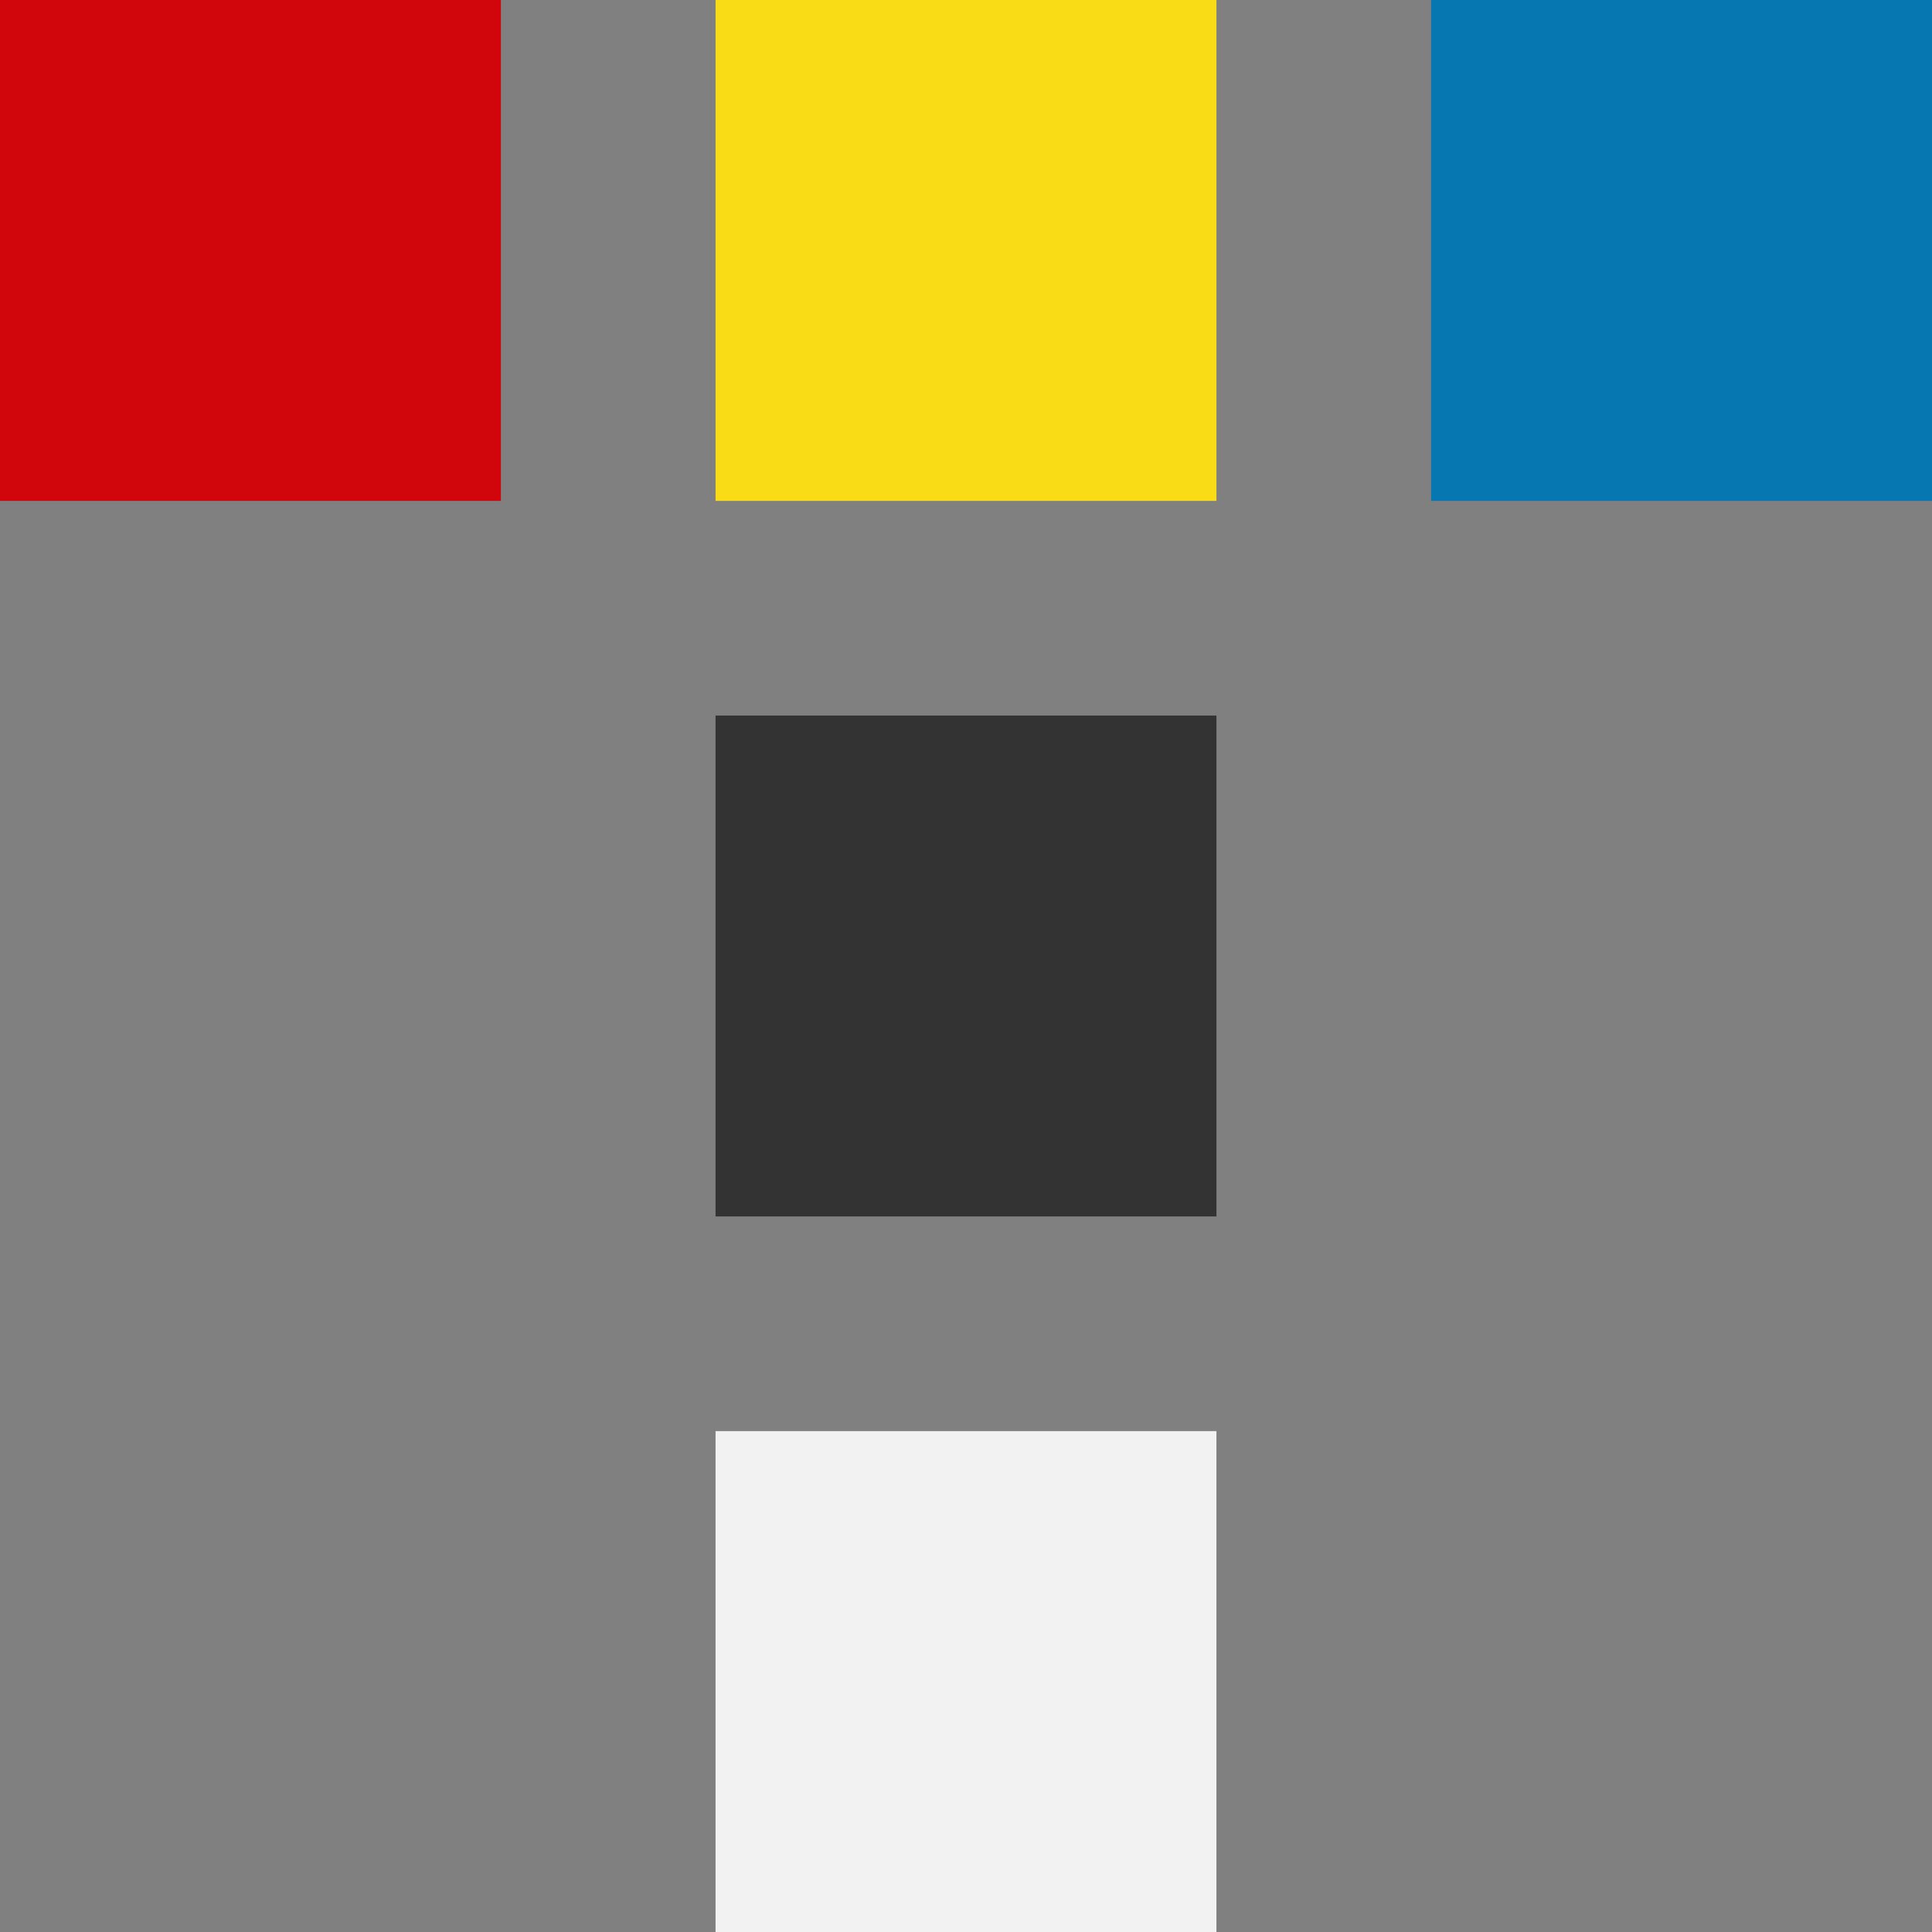
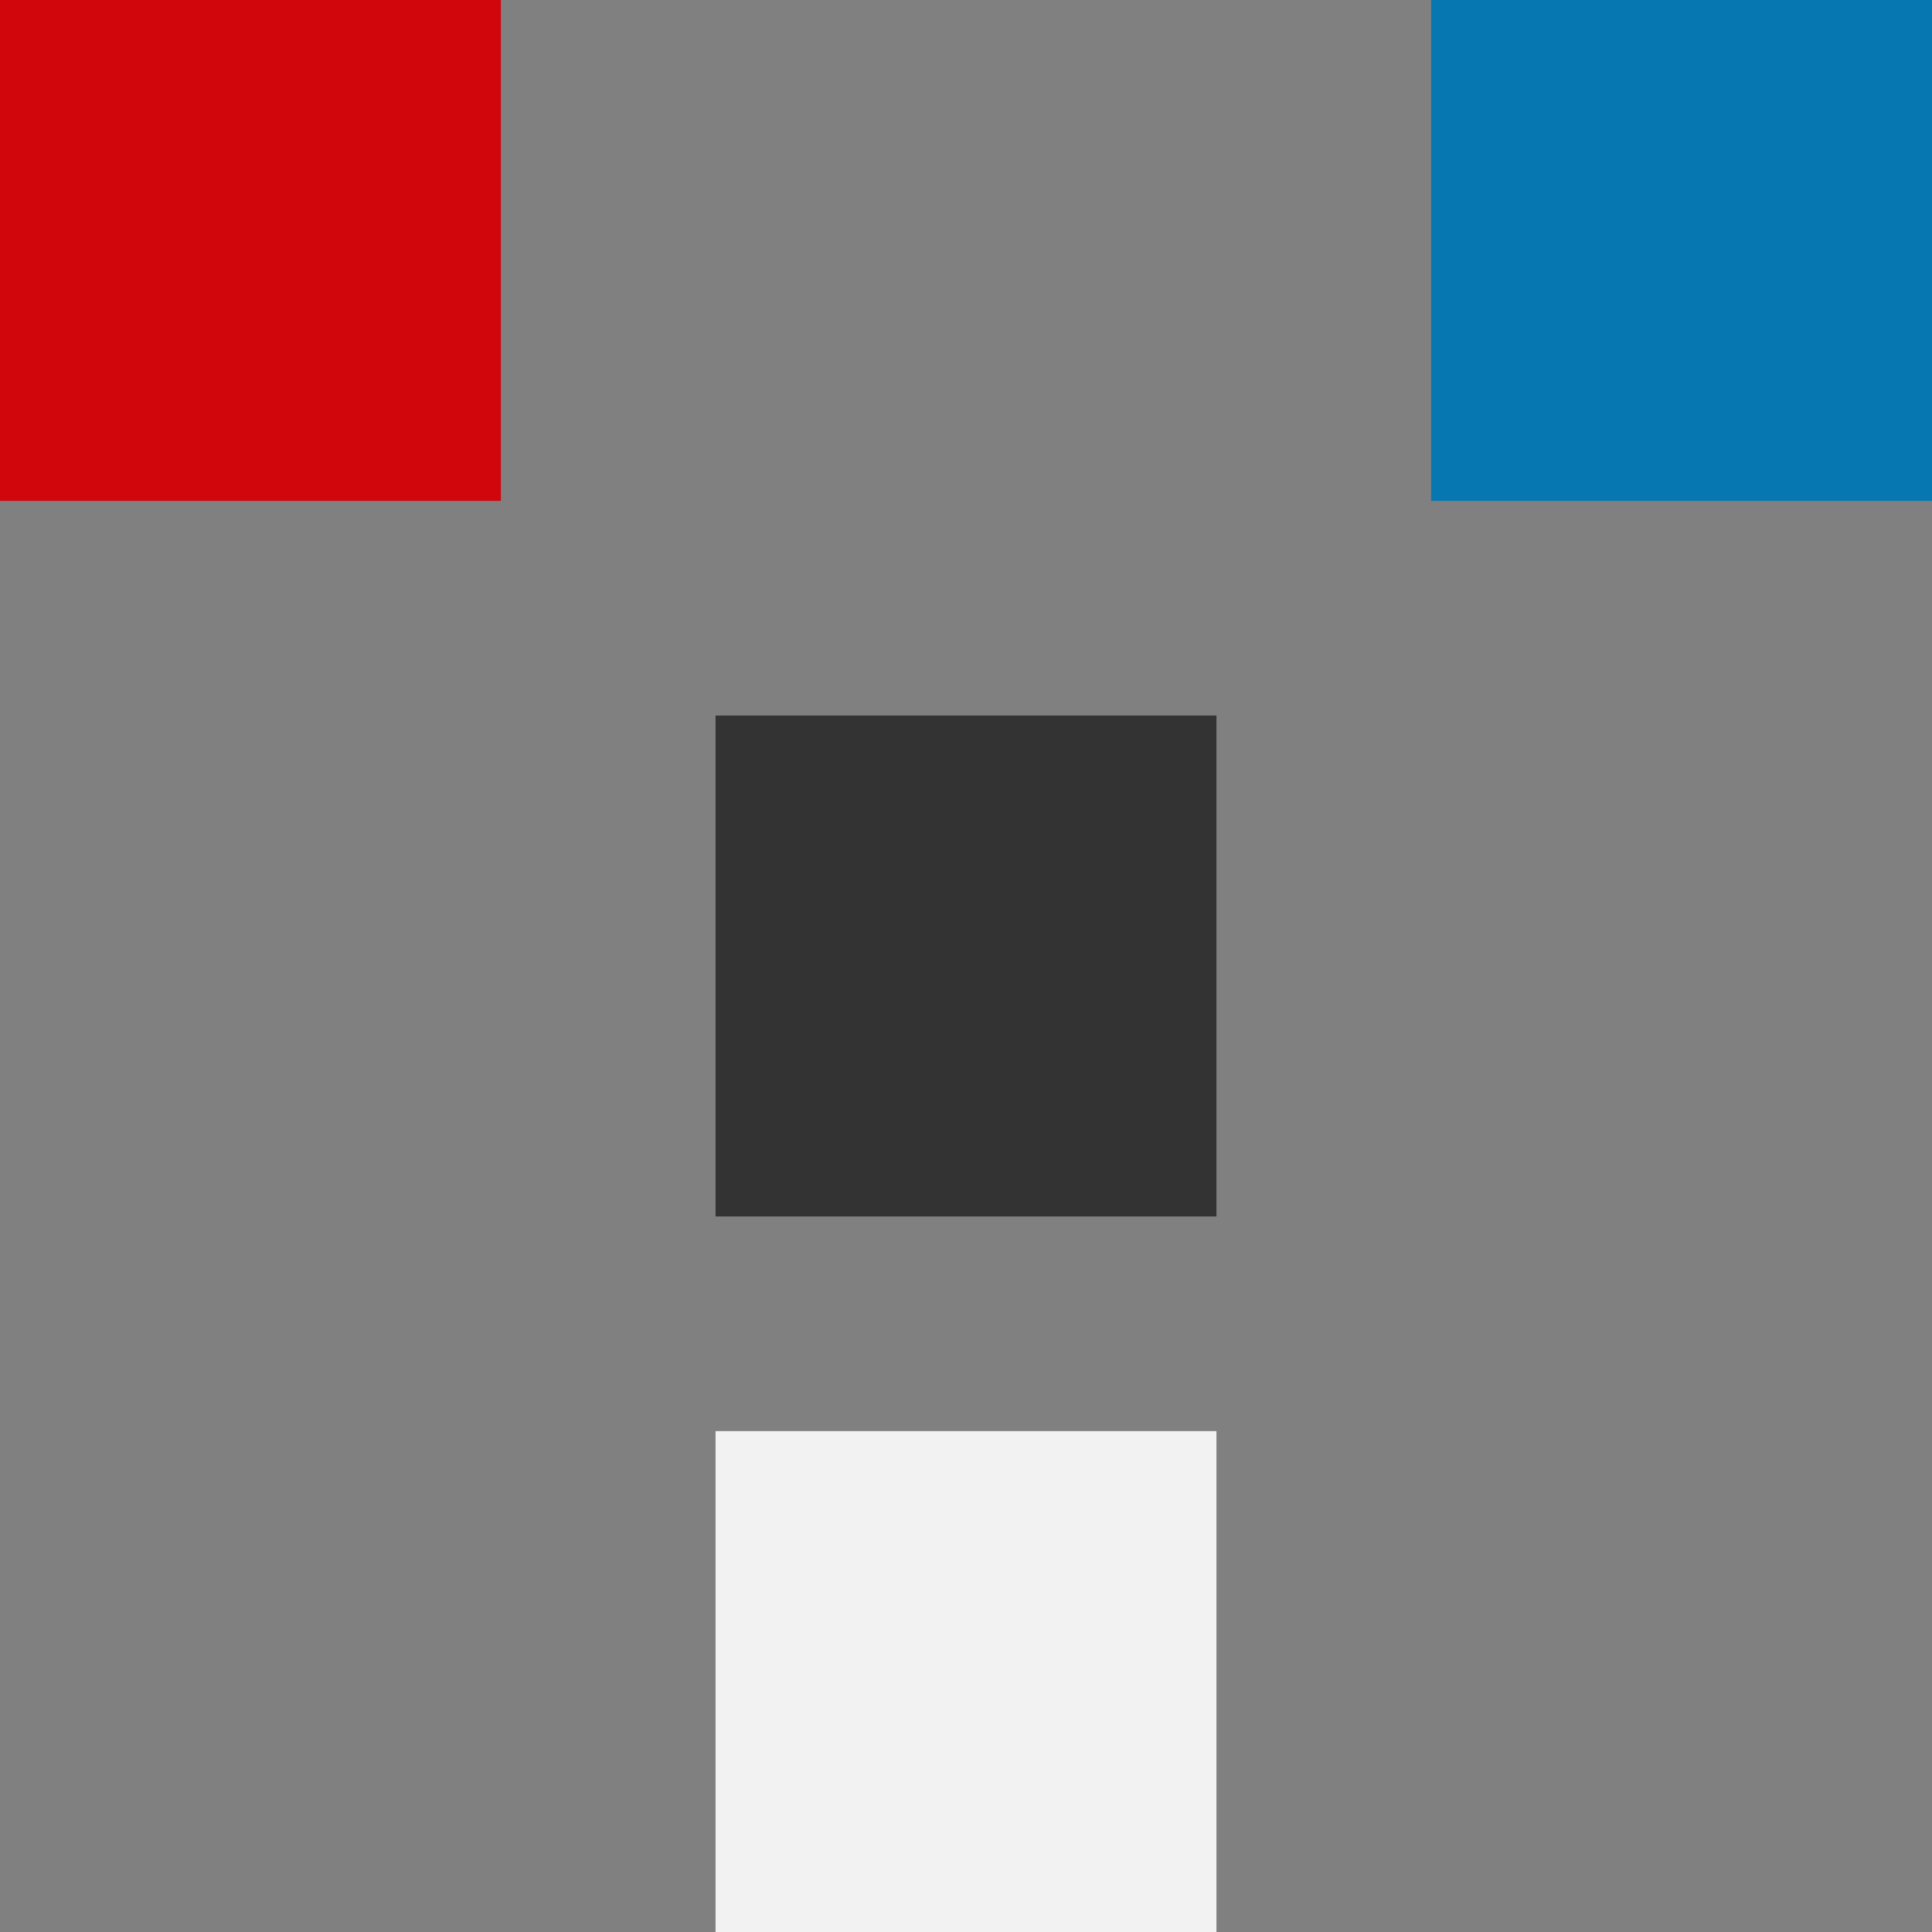
<svg xmlns="http://www.w3.org/2000/svg" width="558px" height="558px" viewBox="0 0 558 558" version="1.1">
  <rect x="0" y="0" width="558" height="558" fill="#808080" stroke="none" />
  <title>Group 2</title>
  <g id="Pages" stroke="none" stroke-width="1" fill="none" fill-rule="evenodd">
    <g id="01__Cases_HVWT" transform="translate(-366, -4454)">
      <g id="Group-2" transform="translate(366, 4454)">
        <rect id="Rectangle" fill="#D1050C" x="0" y="0" width="144.667" height="144.667" />
        <rect id="Rectangle-Copy" fill="#0777B1" x="413.333" y="0" width="144.667" height="144.667" />
-         <rect id="Rectangle-Copy-4" fill="#F9DB16" x="206.667" y="0" width="144.667" height="144.667" />
        <rect id="Rectangle-Copy-5" fill="#333333" x="206.667" y="206.667" width="144.667" height="144.667" />
        <rect id="Rectangle-Copy-6" fill="#F2F2F2" x="206.667" y="413.333" width="144.667" height="144.667" />
      </g>
    </g>
  </g>
</svg>